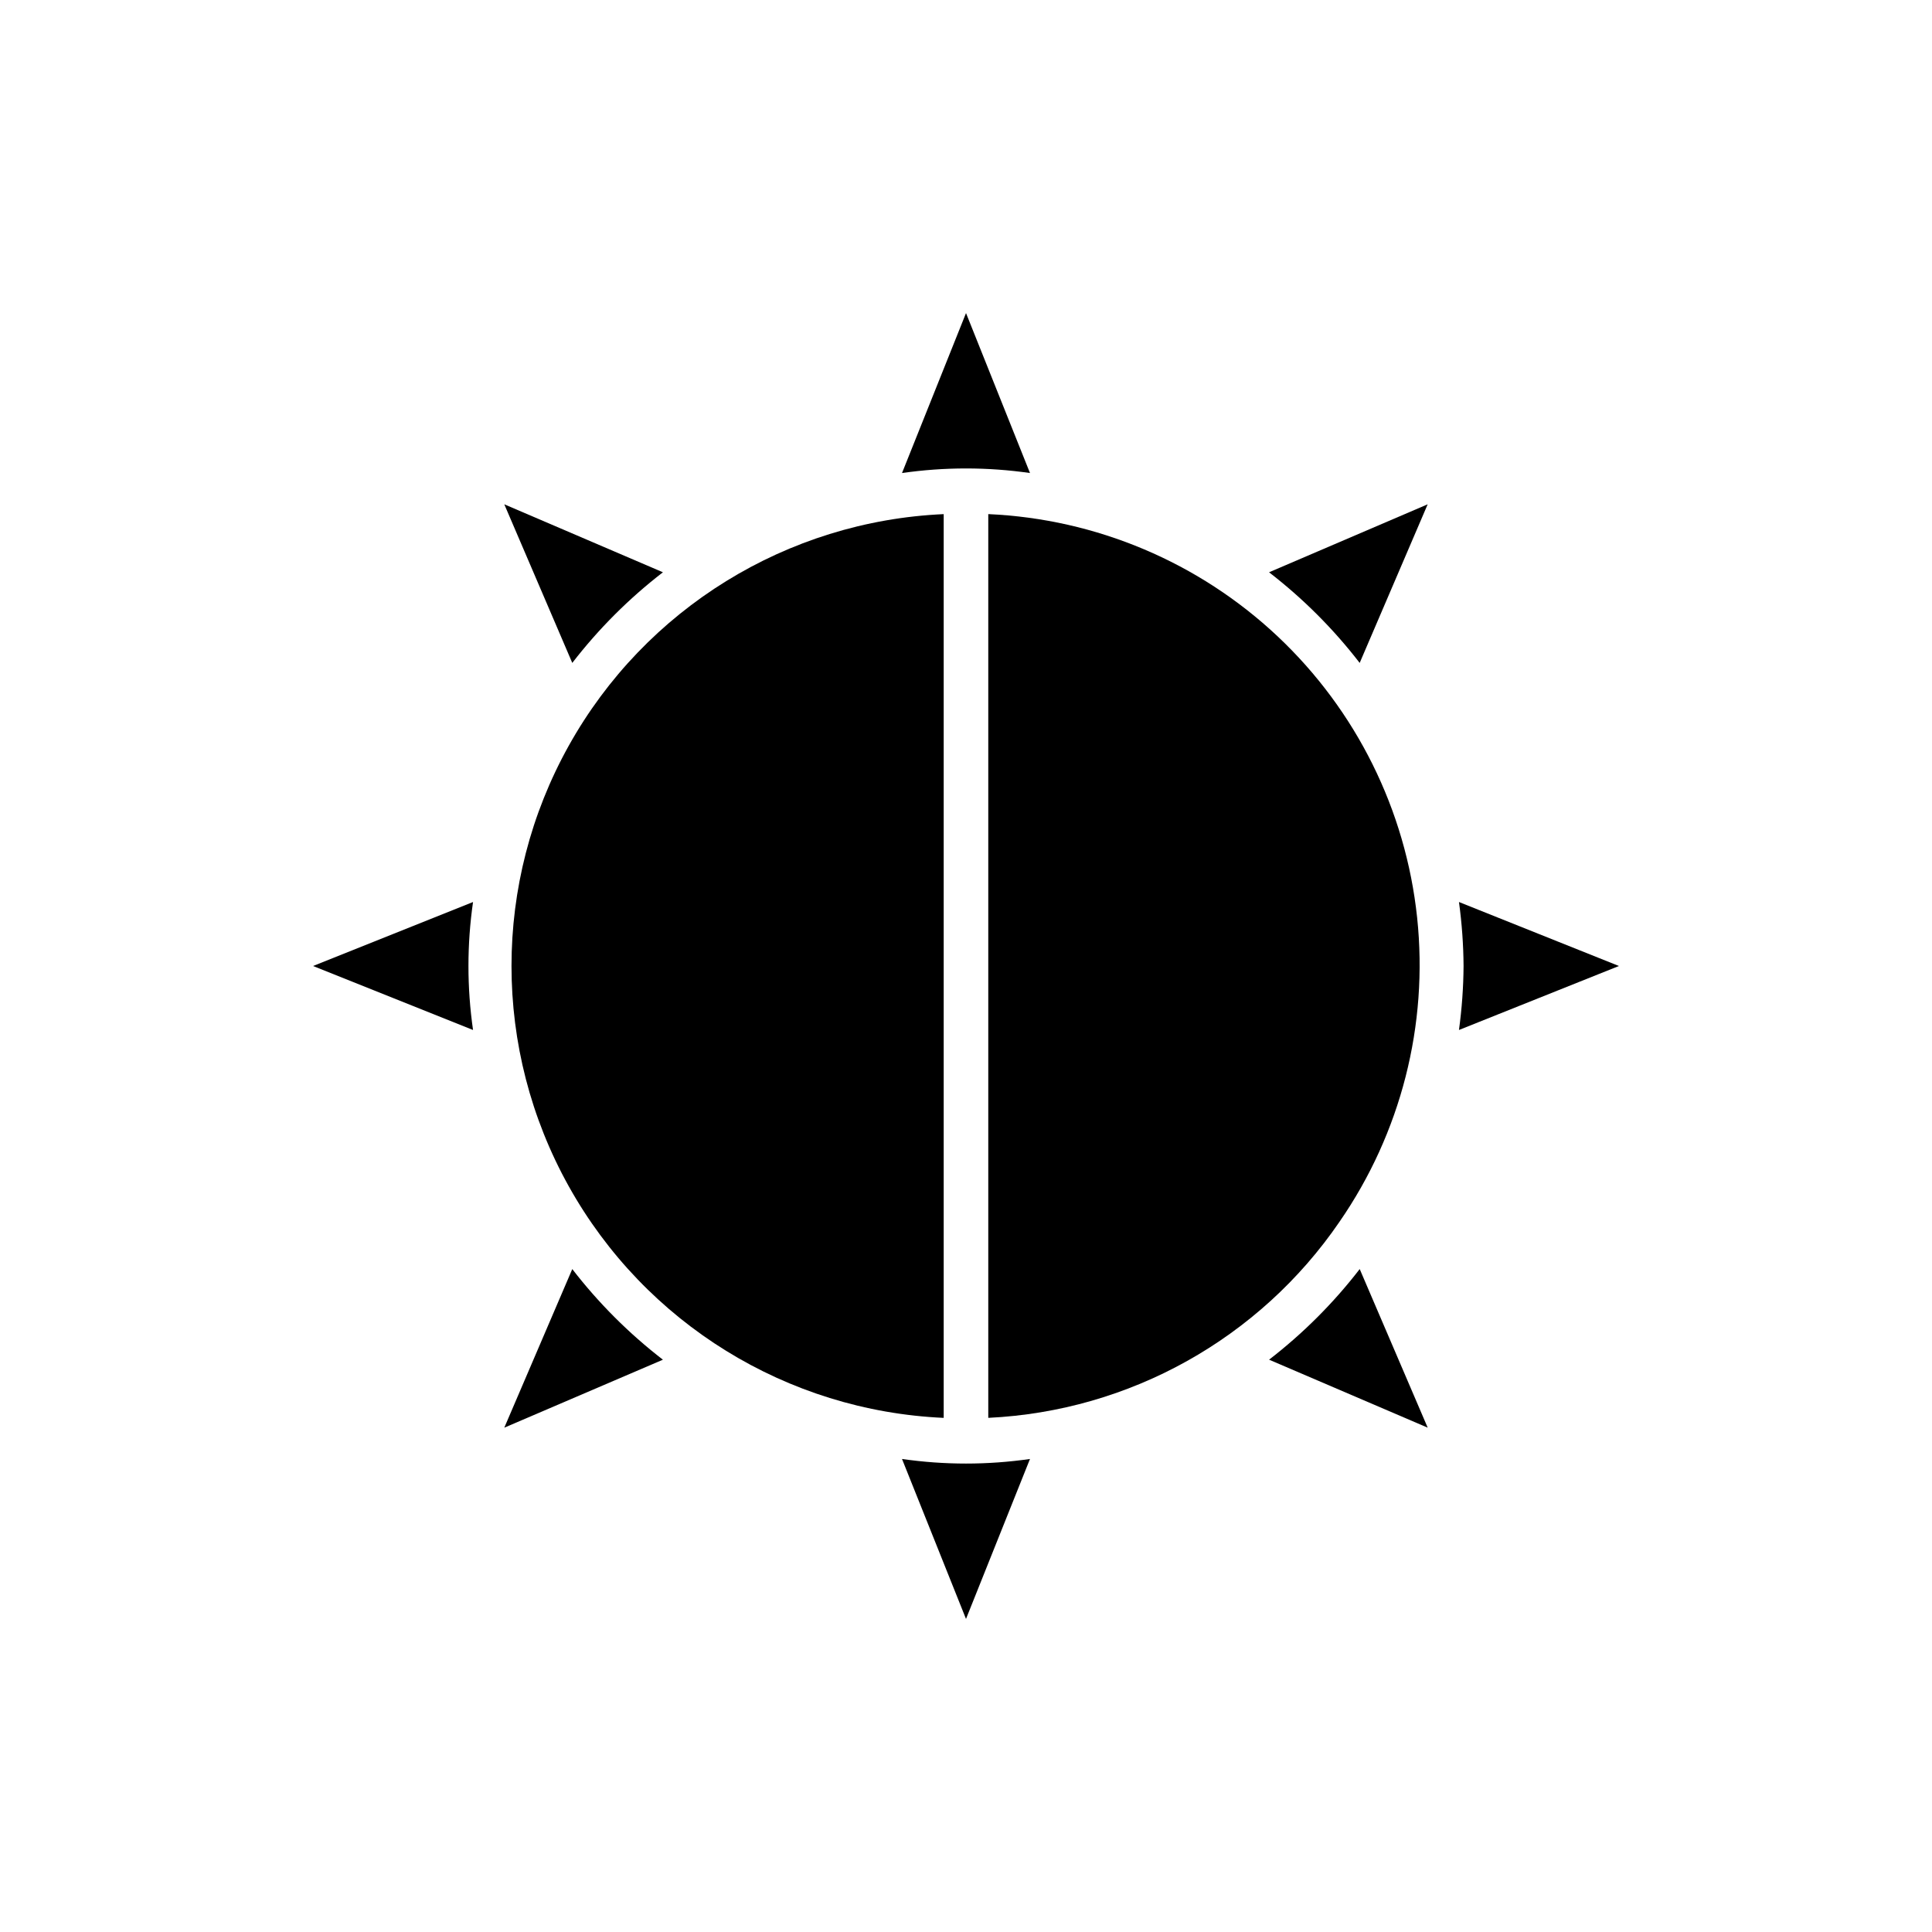
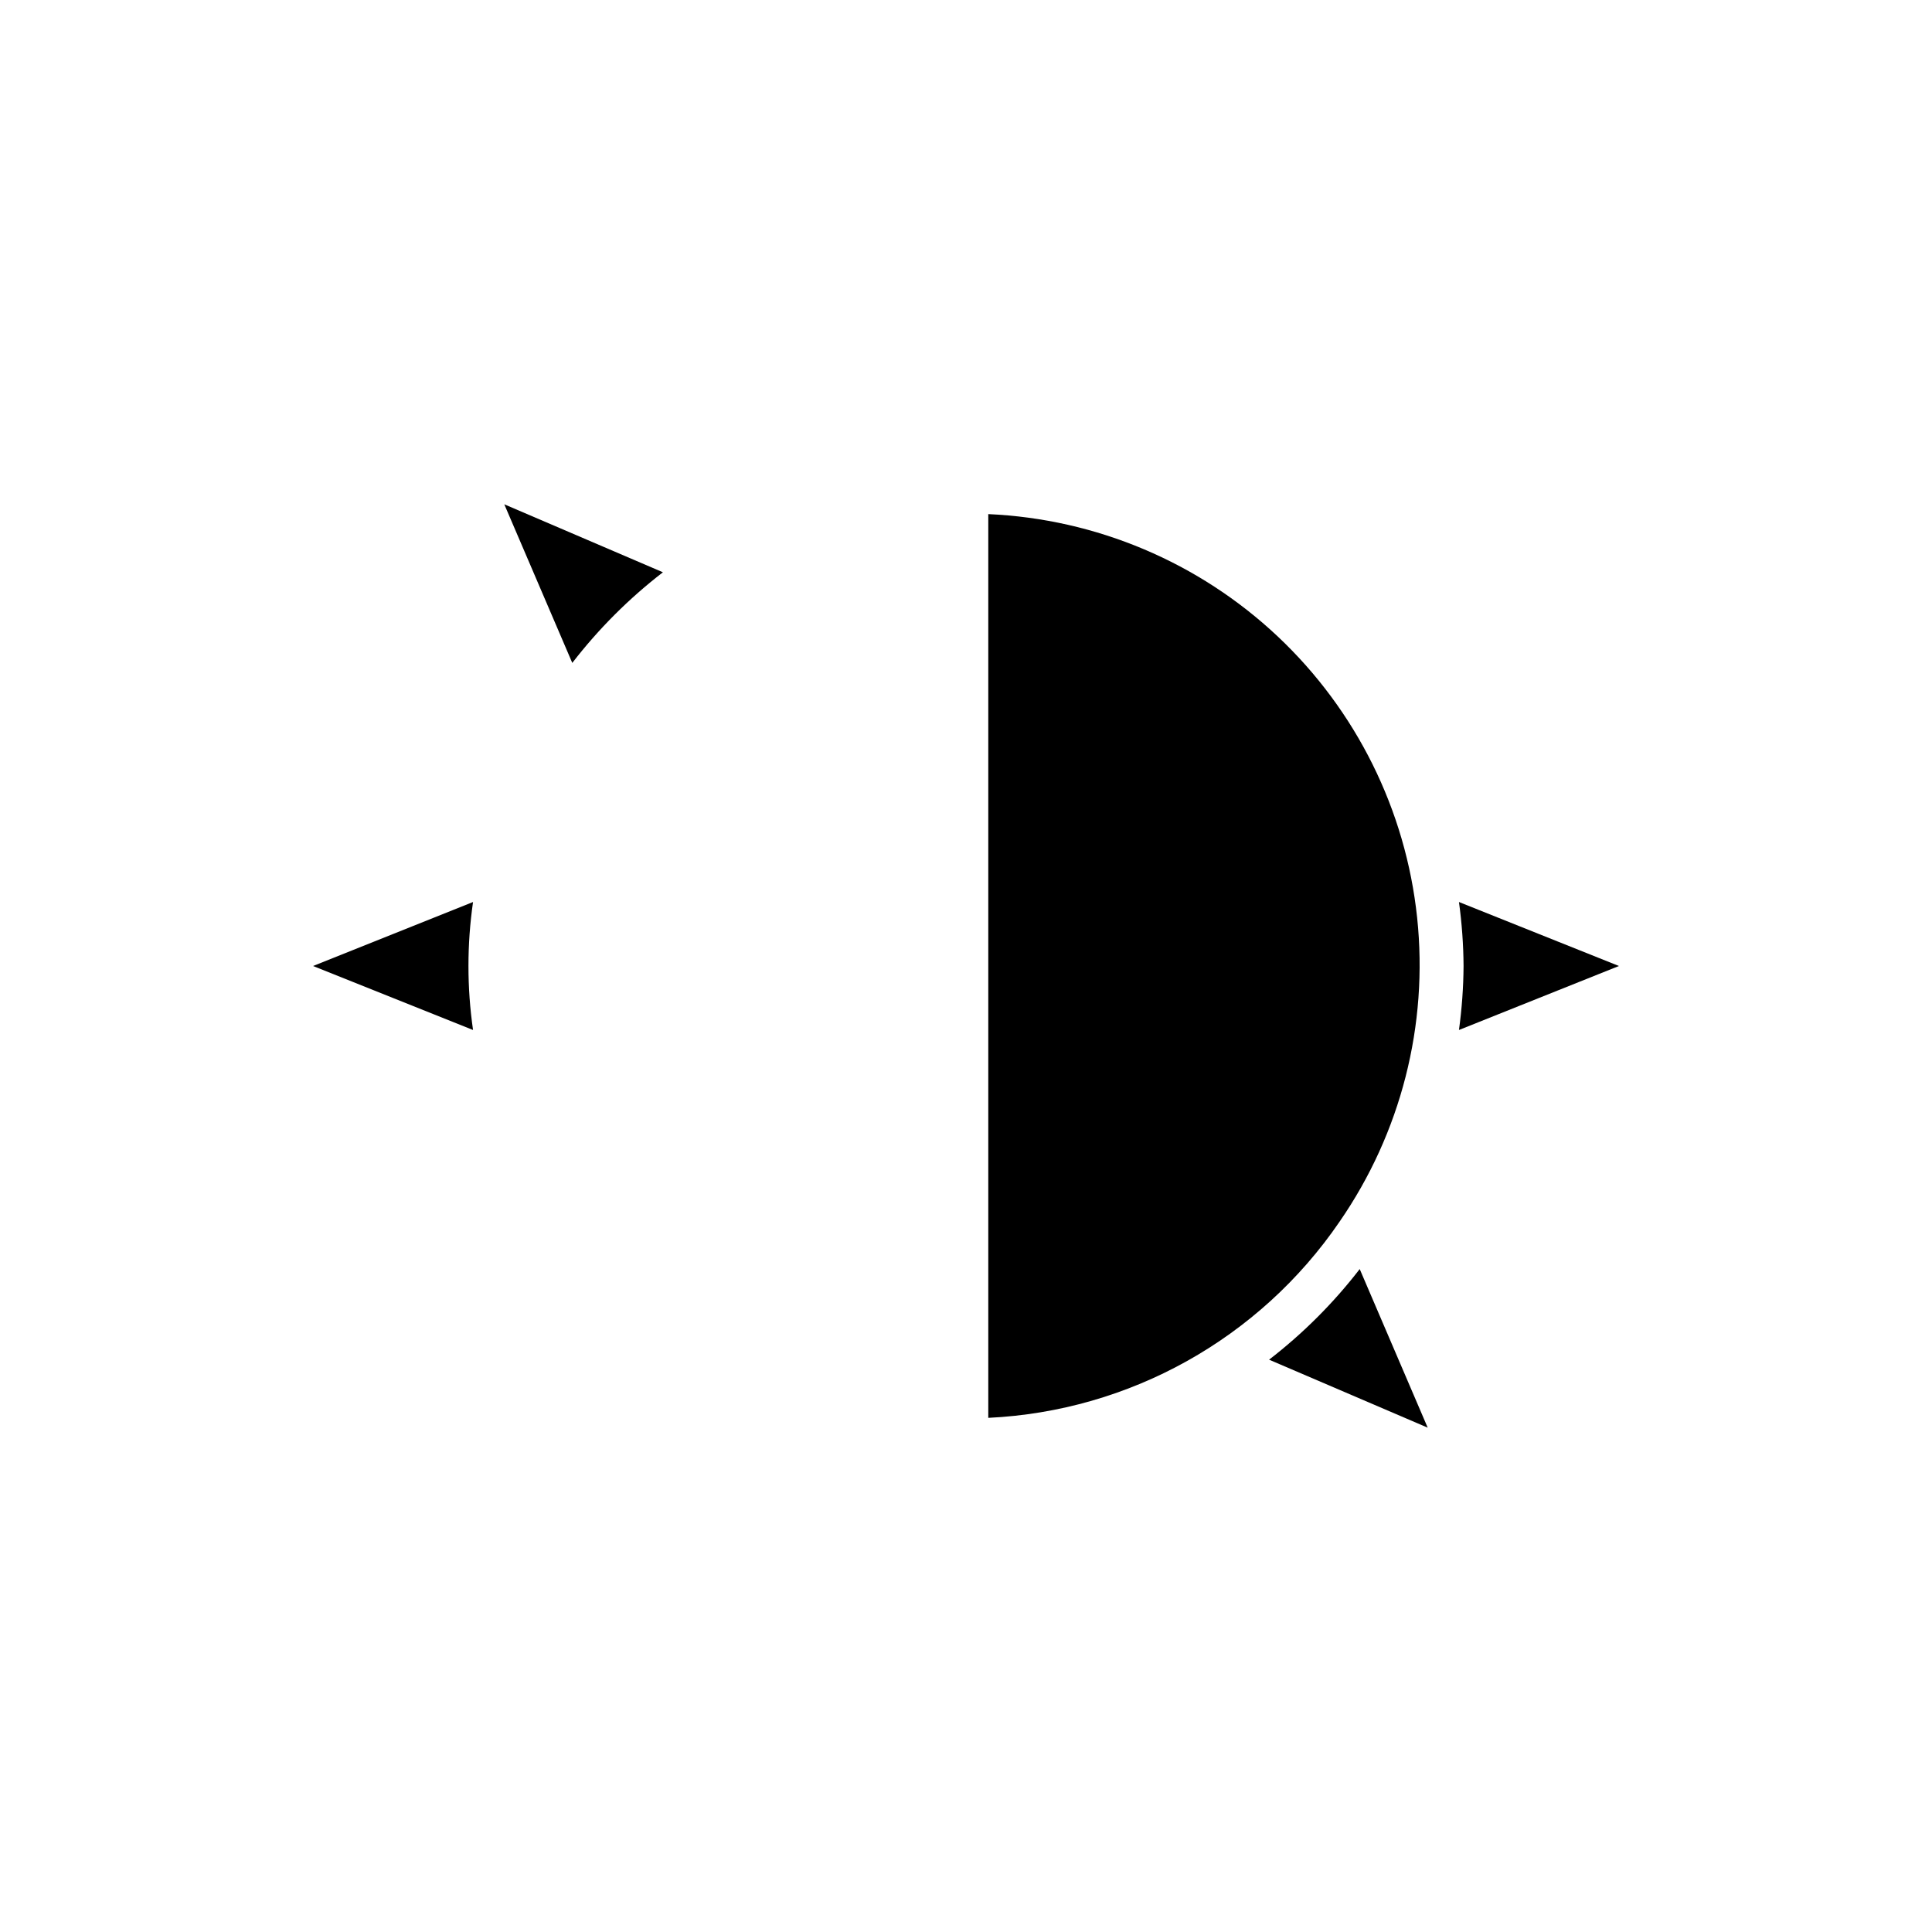
<svg xmlns="http://www.w3.org/2000/svg" fill="#000000" width="800px" height="800px" version="1.1" viewBox="144 144 512 512">
  <g>
    <path d="m480.32 504.33 42.035 18.016-18.02-42.035v0.004c-6.941 9-15.016 17.07-24.016 24.016z" />
    <path d="m531.86 400c-0.039 5.672-0.449 11.336-1.219 16.957l42.391-16.957-42.391-16.957c0.77 5.617 1.18 11.281 1.219 16.957z" />
    <path d="m498.97 467.8c16.293-23.547 23.594-52.16 20.586-80.633-3.012-28.477-16.137-54.926-36.992-74.547-20.855-19.617-48.055-31.105-76.66-32.375v239.5c37.445-1.777 71.895-21.004 93.066-51.941z" />
-     <path d="m383.04 530.64 16.961 42.391 16.957-42.391c-11.246 1.625-22.668 1.625-33.918 0z" />
-     <path d="m416.96 269.36-16.957-42.391-16.961 42.391c11.25-1.621 22.672-1.621 33.918 0z" />
-     <path d="m226.97 400 42.391 16.957c-1.621-11.246-1.621-22.668 0-33.914z" />
+     <path d="m226.97 400 42.391 16.957c-1.621-11.246-1.621-22.668 0-33.914" />
    <path d="m319.68 295.66-42.039-18.016 18.02 42.035c6.945-9.004 15.016-17.074 24.02-24.02z" />
-     <path d="m295.66 480.32-18.02 42.031 42.039-18.016h-0.004c-9-6.945-17.07-15.016-24.016-24.016z" />
-     <path d="m504.33 319.68 18.02-42.035-42.039 18.016h0.004c9 6.945 17.074 15.016 24.016 24.02z" />
-     <path d="m394.09 280.25c-41.516 1.848-79.113 25.066-99.355 61.359-20.242 36.297-20.242 80.484 0 116.78 20.242 36.293 57.84 59.512 99.355 61.363z" />
  </g>
</svg>